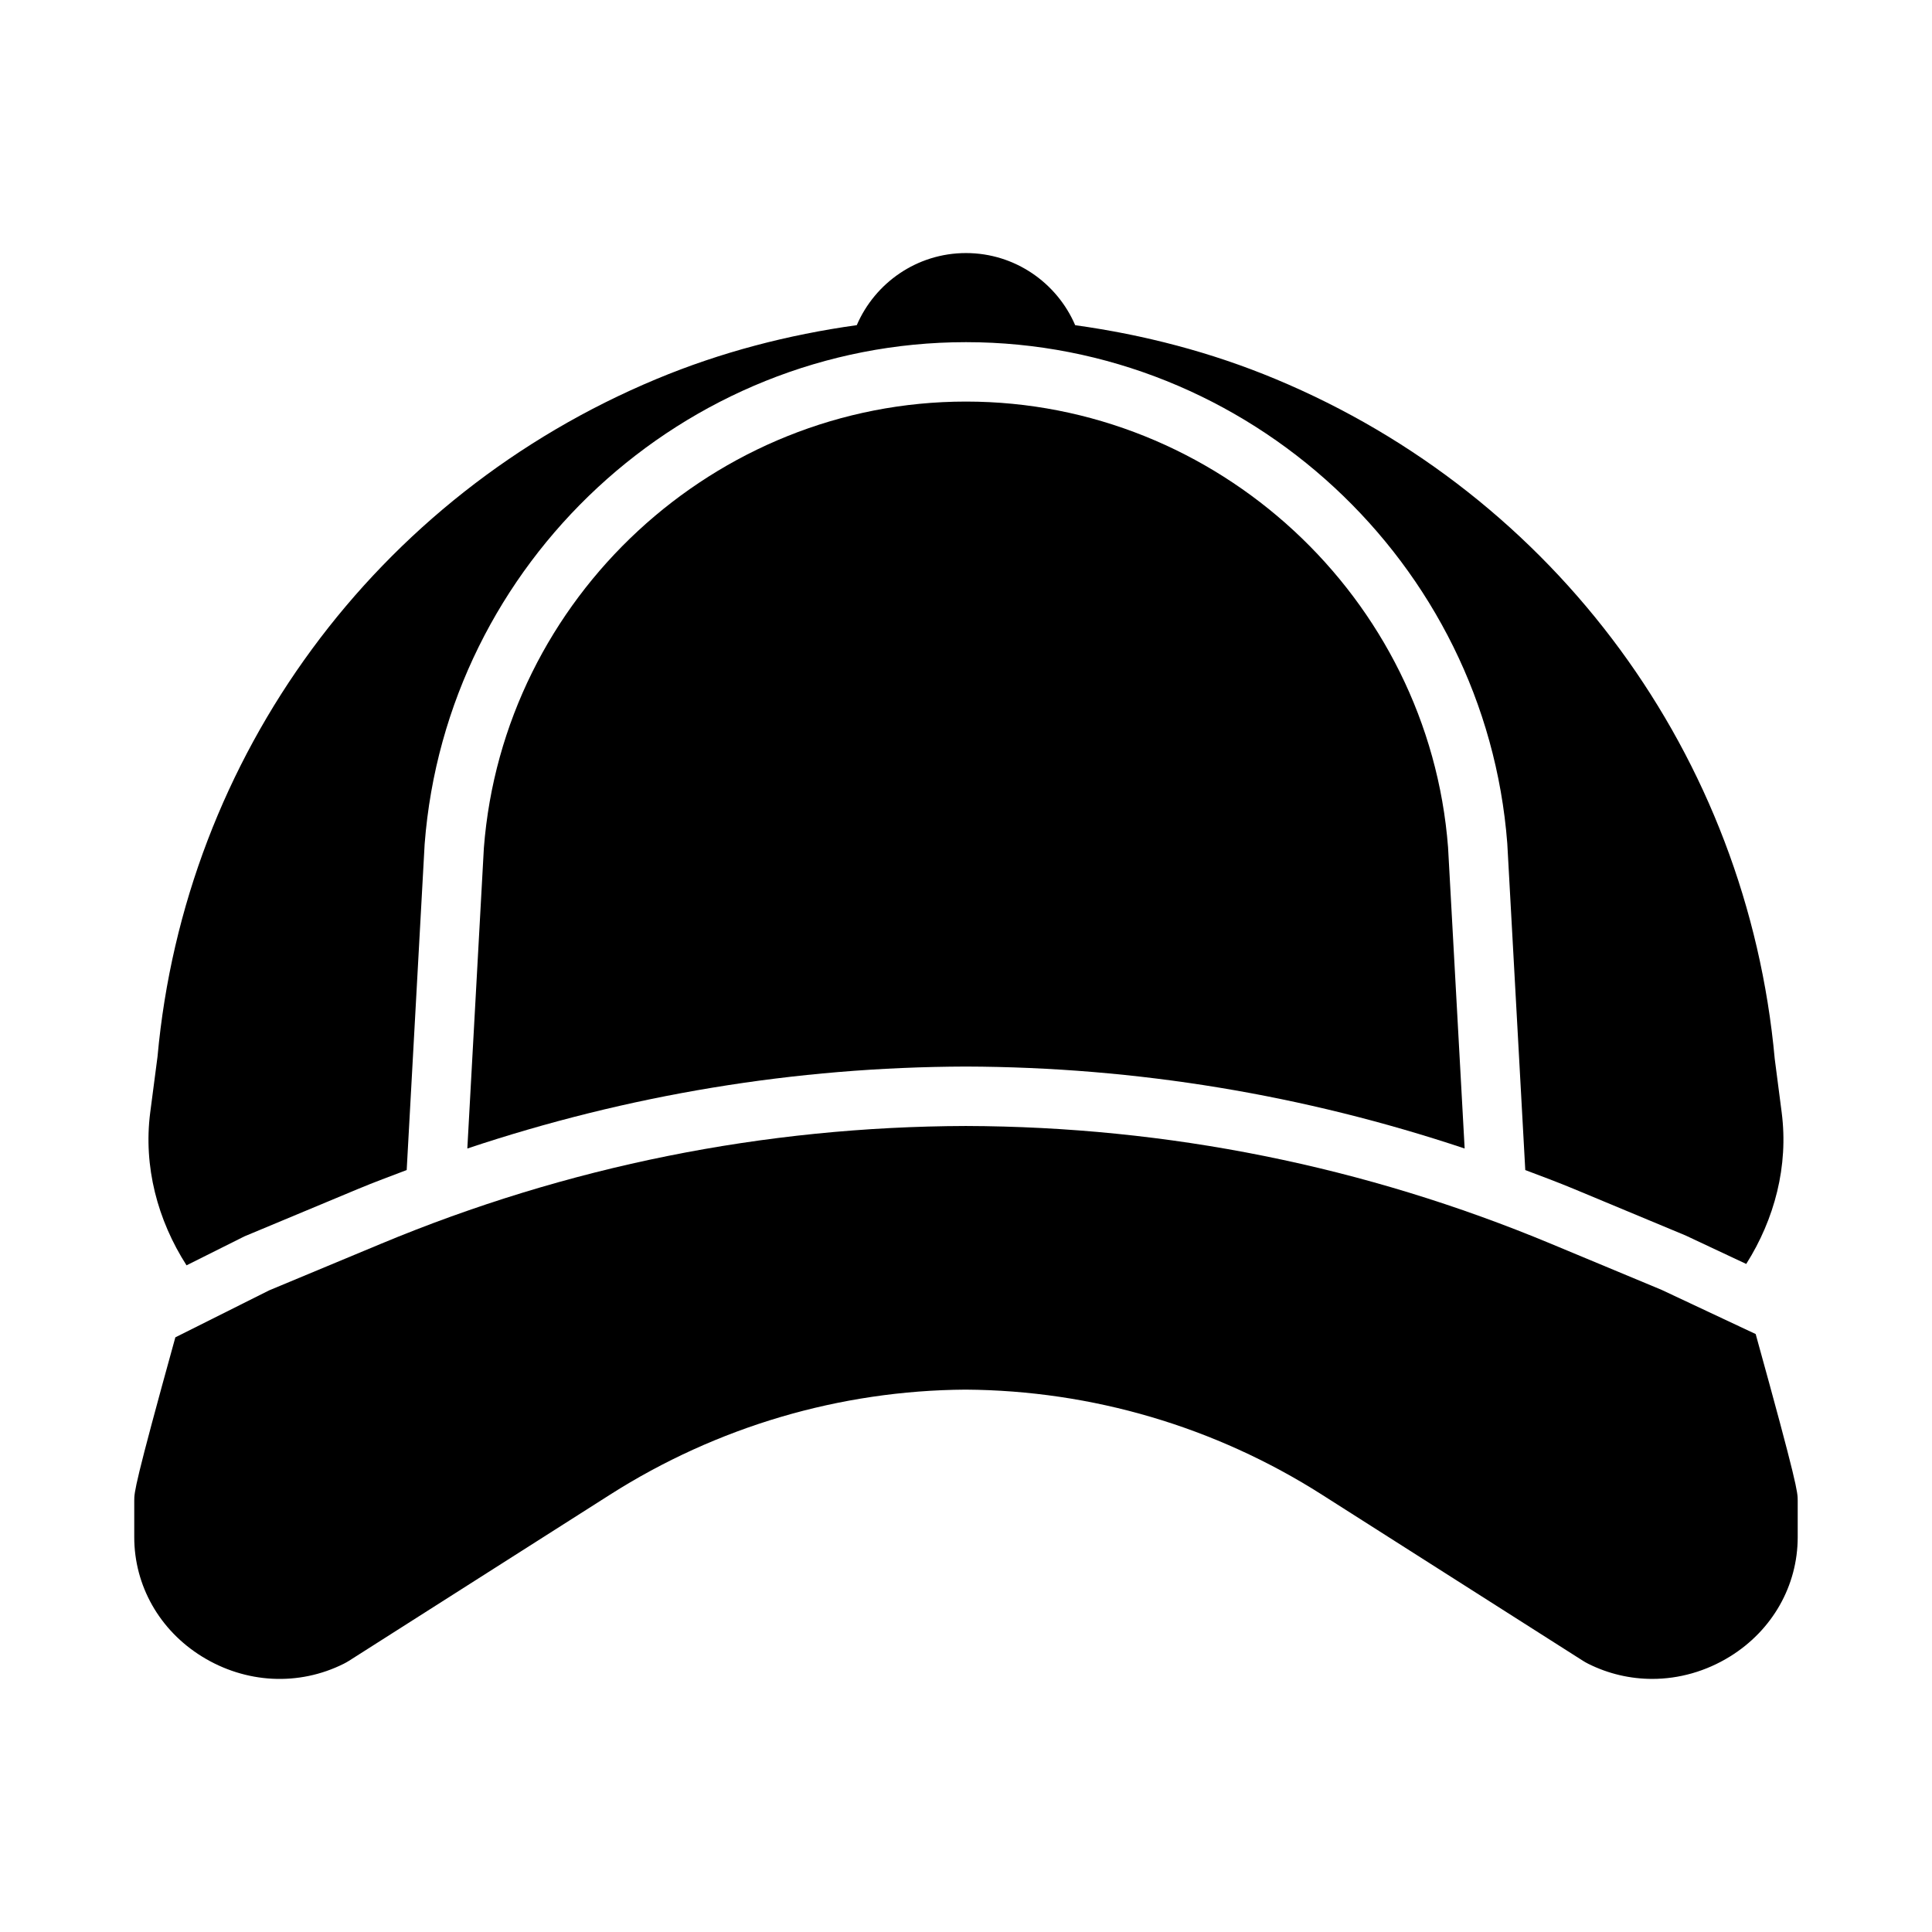
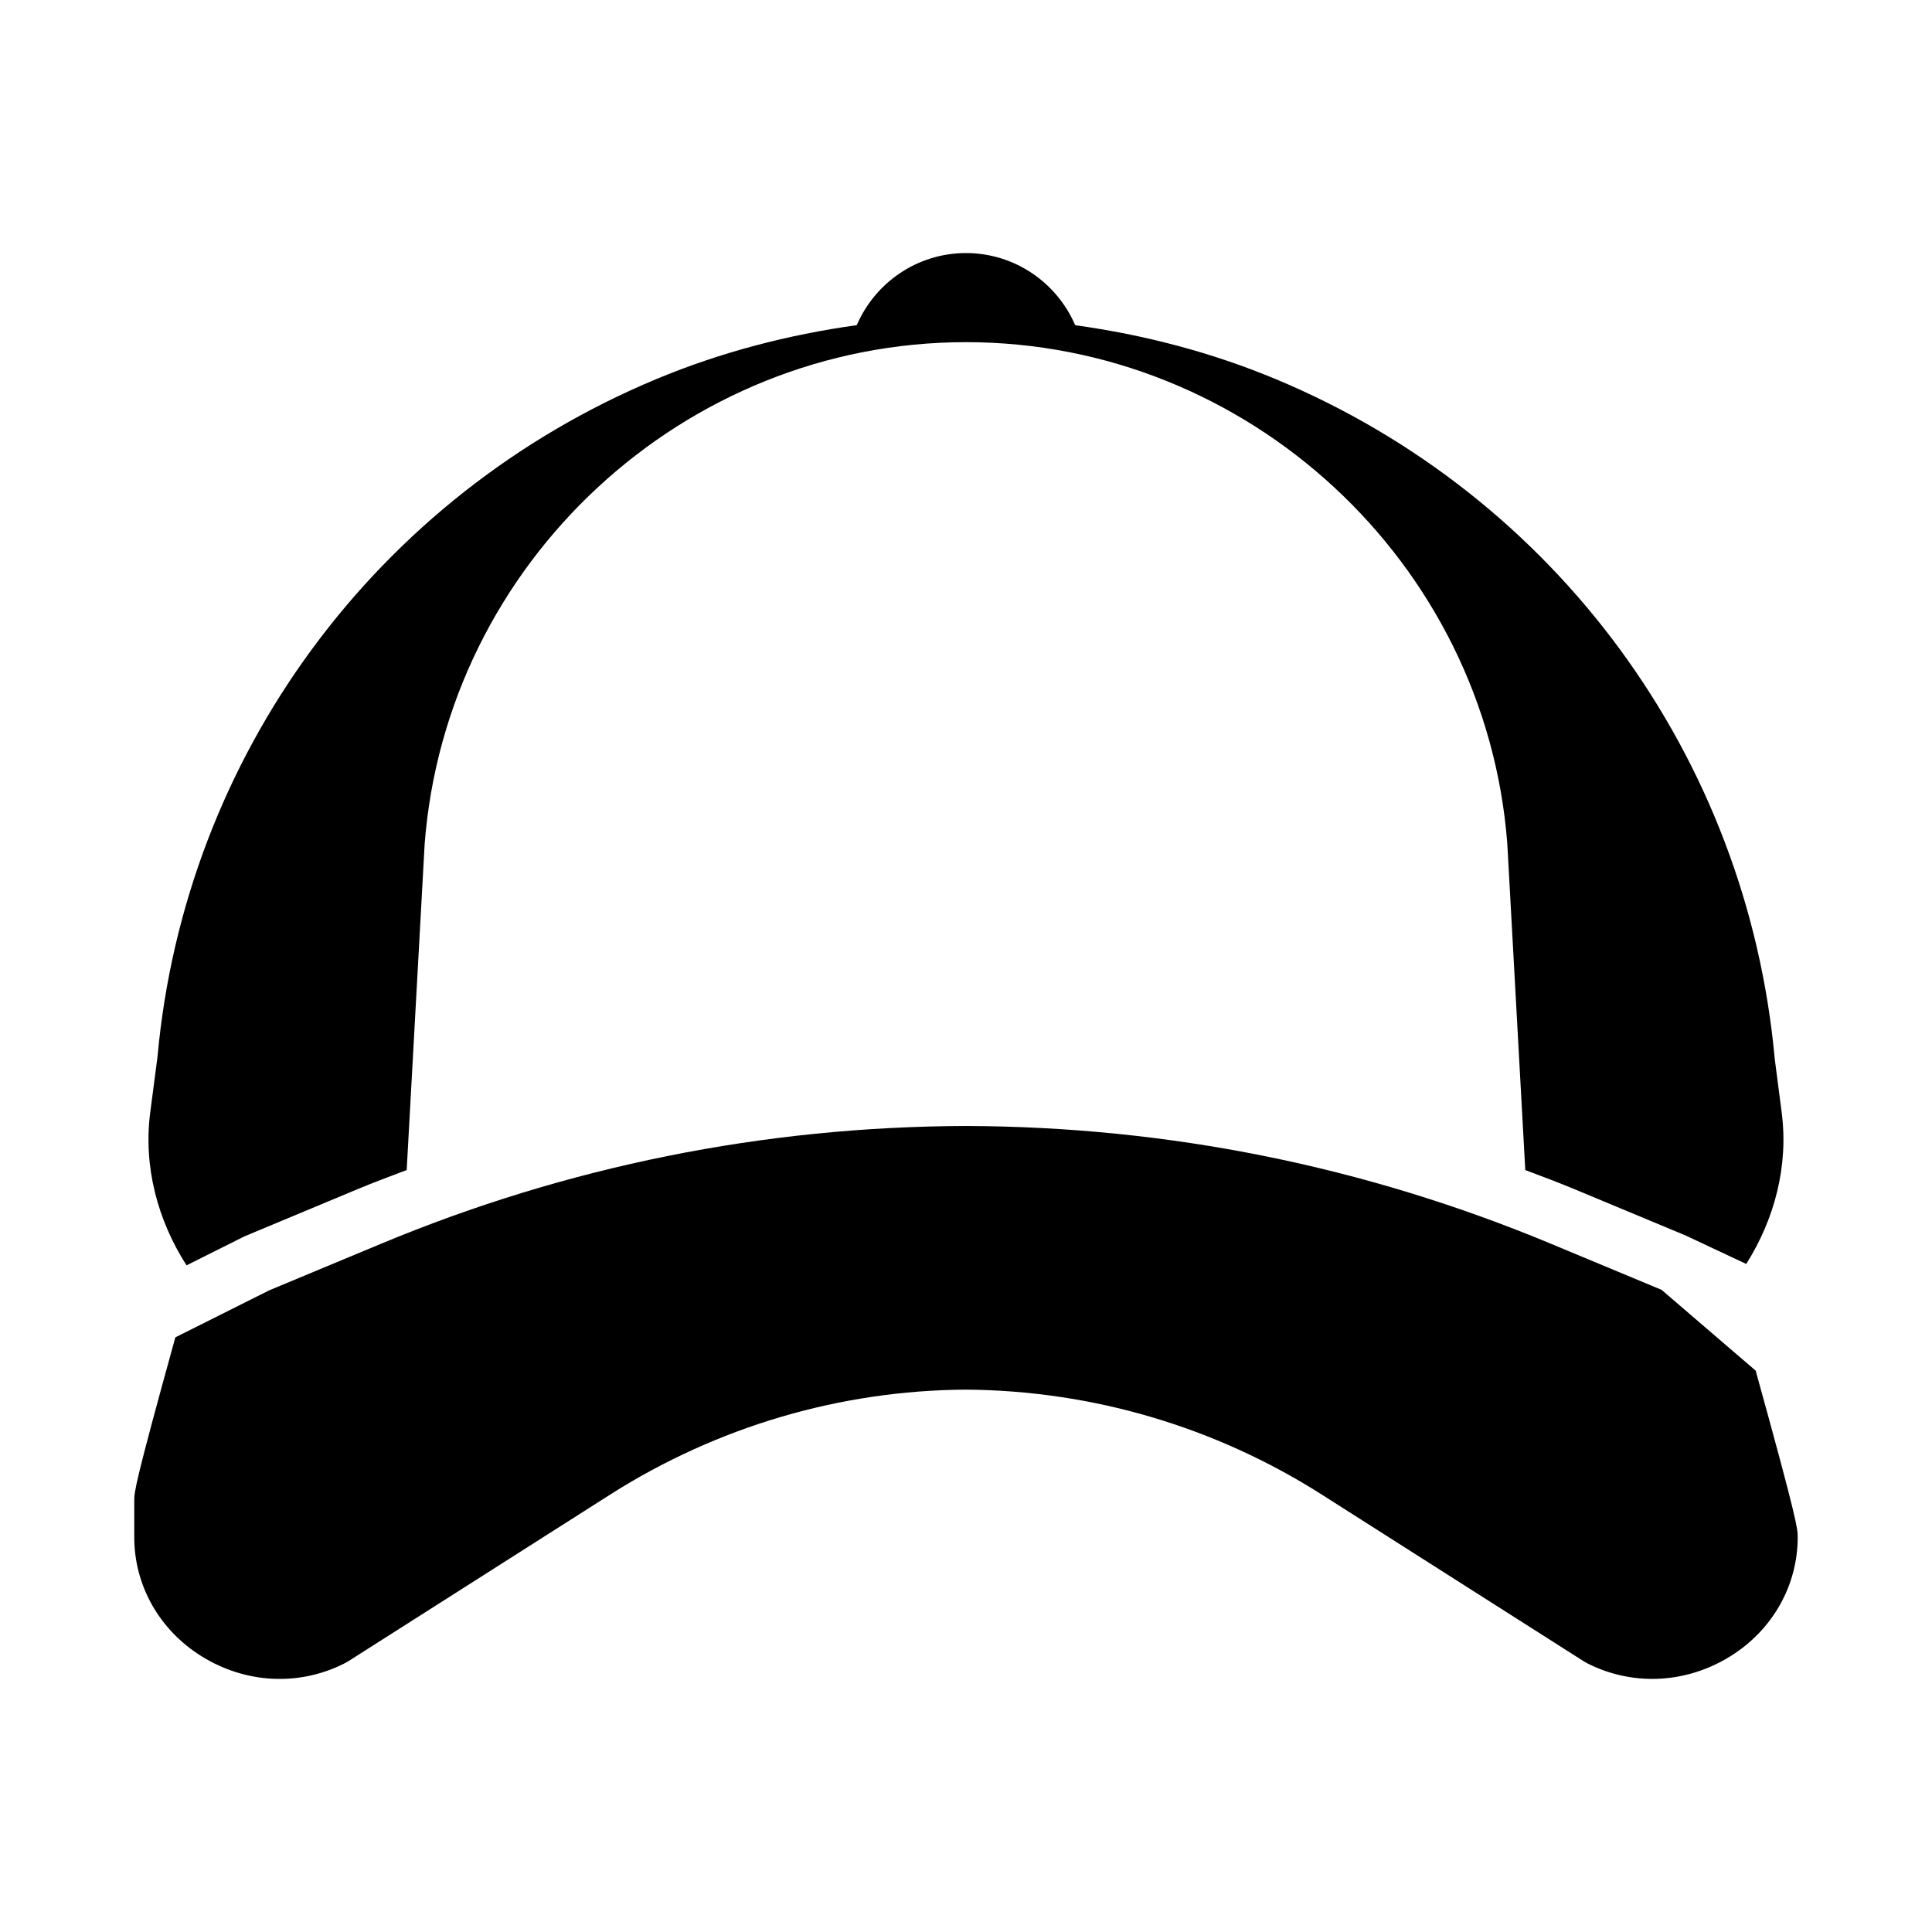
<svg xmlns="http://www.w3.org/2000/svg" fill="#000000" width="800px" height="800px" version="1.1" viewBox="144 144 512 512">
  <g>
-     <path d="m584.33 485.82-29.305-12.207c-49.34-20.555-101.51-31.055-155.06-31.215-53.504 0.164-105.67 10.66-155 31.215l-29.629 12.344-24.867 12.453c-10.828 39.117-10.891 41.031-10.891 43.254v9.703c0 12.852 6.703 24.676 17.941 31.625 11.594 7.172 25.645 7.894 37.578 1.922 0.477-0.238 0.953-0.508 1.414-0.801l69.188-44.031c28.258-17.98 60.902-27.605 94.188-27.816 33.5 0.215 66.145 9.84 94.402 27.816l69.188 44.031c0.461 0.293 0.938 0.559 1.414 0.801 5.367 2.684 11.164 4.012 16.973 4.012 7.106 0 14.223-1.992 20.602-5.934 11.242-6.953 17.945-18.773 17.945-31.629v-9.699c0-2.242-0.07-4.184-11.137-44.125z" />
-     <path d="m527.75 368.55c-5.09-66.168-61.207-118.13-127.75-118.13s-122.66 51.965-127.77 118.3l-4.383 79.645c42.555-14.207 86.844-21.582 132.12-21.719 45.316 0.137 89.609 7.512 132.18 21.719z" />
+     <path d="m584.33 485.82-29.305-12.207c-49.34-20.555-101.51-31.055-155.06-31.215-53.504 0.164-105.67 10.66-155 31.215l-29.629 12.344-24.867 12.453c-10.828 39.117-10.891 41.031-10.891 43.254v9.703c0 12.852 6.703 24.676 17.941 31.625 11.594 7.172 25.645 7.894 37.578 1.922 0.477-0.238 0.953-0.508 1.414-0.801l69.188-44.031c28.258-17.98 60.902-27.605 94.188-27.816 33.5 0.215 66.145 9.84 94.402 27.816l69.188 44.031c0.461 0.293 0.938 0.559 1.414 0.801 5.367 2.684 11.164 4.012 16.973 4.012 7.106 0 14.223-1.992 20.602-5.934 11.242-6.953 17.945-18.773 17.945-31.629c0-2.242-0.07-4.184-11.137-44.125z" />
    <path d="m616.17 438.84-1.844-14.211c-7.305-80.18-58.012-149.23-132.32-180.19-17.051-7.106-34.824-11.719-53.07-14.258-4.82-11.227-15.973-19.117-28.941-19.117-12.965 0-24.113 7.883-28.938 19.105-18.211 2.543-36.004 7.156-53.074 14.27-74.309 30.953-125.02 100-132.24 179.59l-1.938 14.82c-1.836 14.27 1.953 28.52 9.629 40.477l15.359-7.684 30.121-12.57c4.258-1.773 8.566-3.367 12.863-4.996l4.758-86.391c5.731-74.66 68.738-133.01 143.46-133.01s137.73 58.352 143.45 132.84l4.769 86.562c4.297 1.629 8.605 3.223 12.863 4.996l29.629 12.344 16.062 7.543c7.519-11.883 11.227-25.988 9.398-40.129z" />
  </g>
</svg>